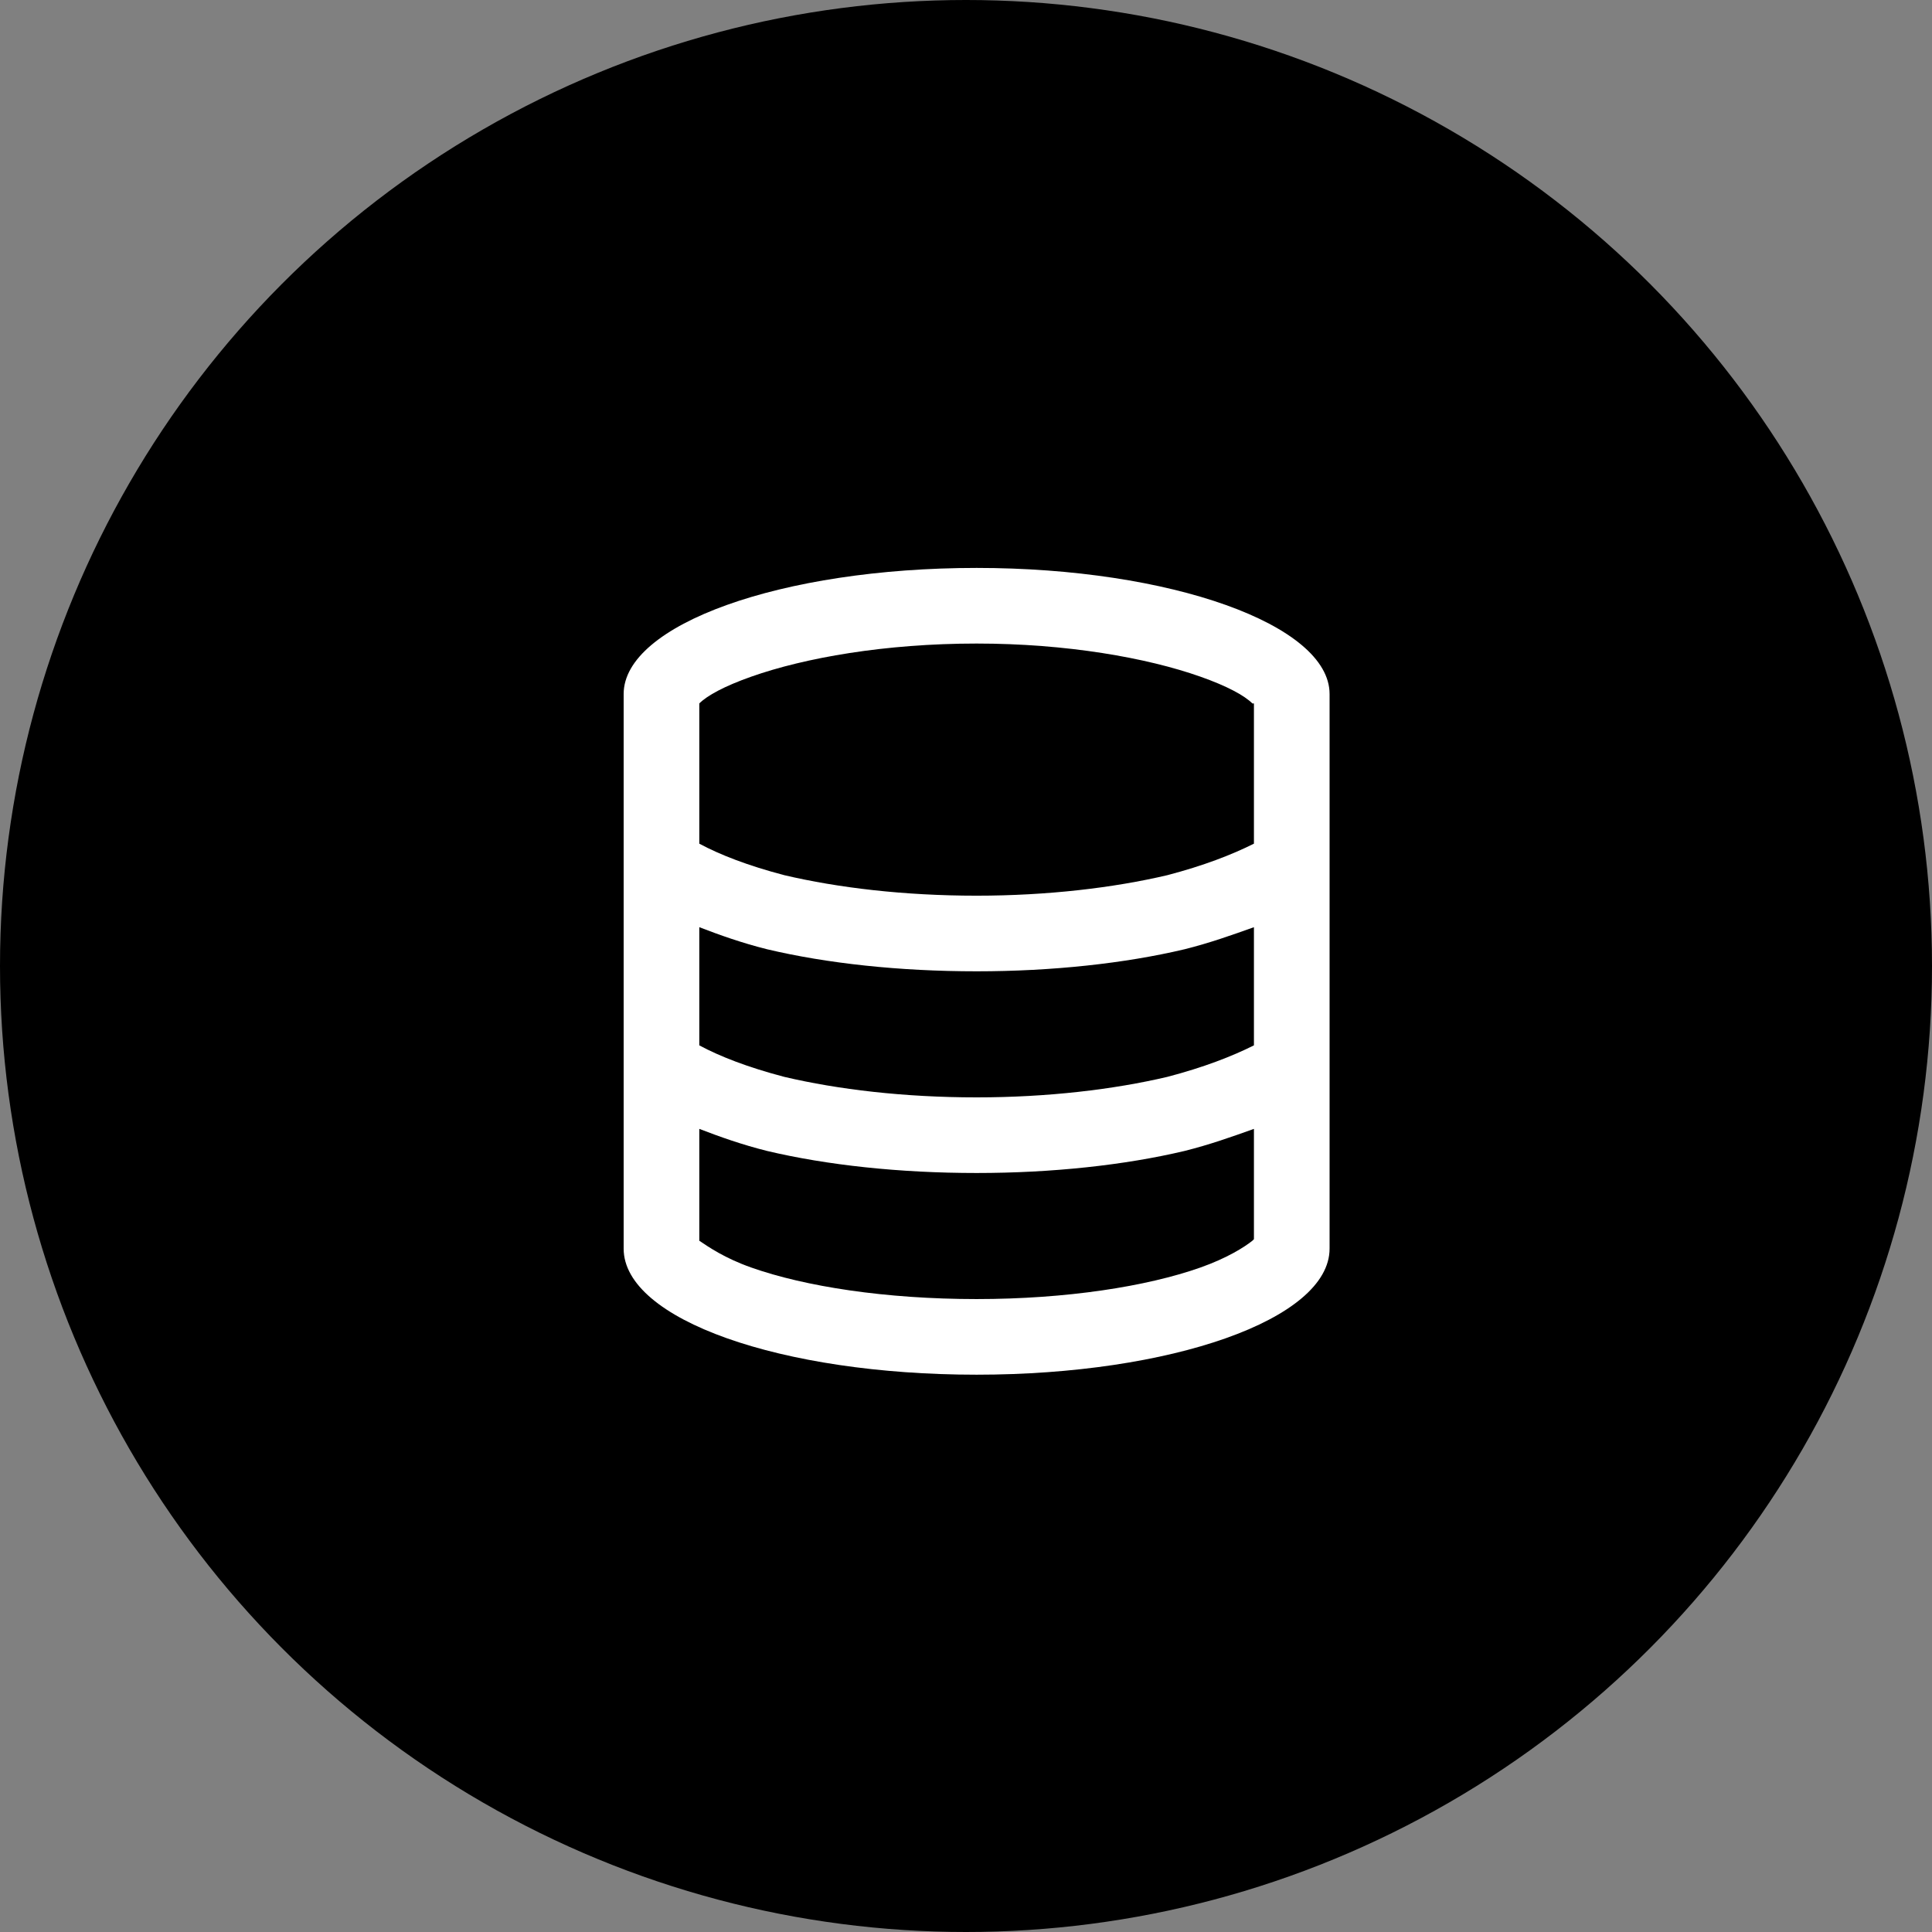
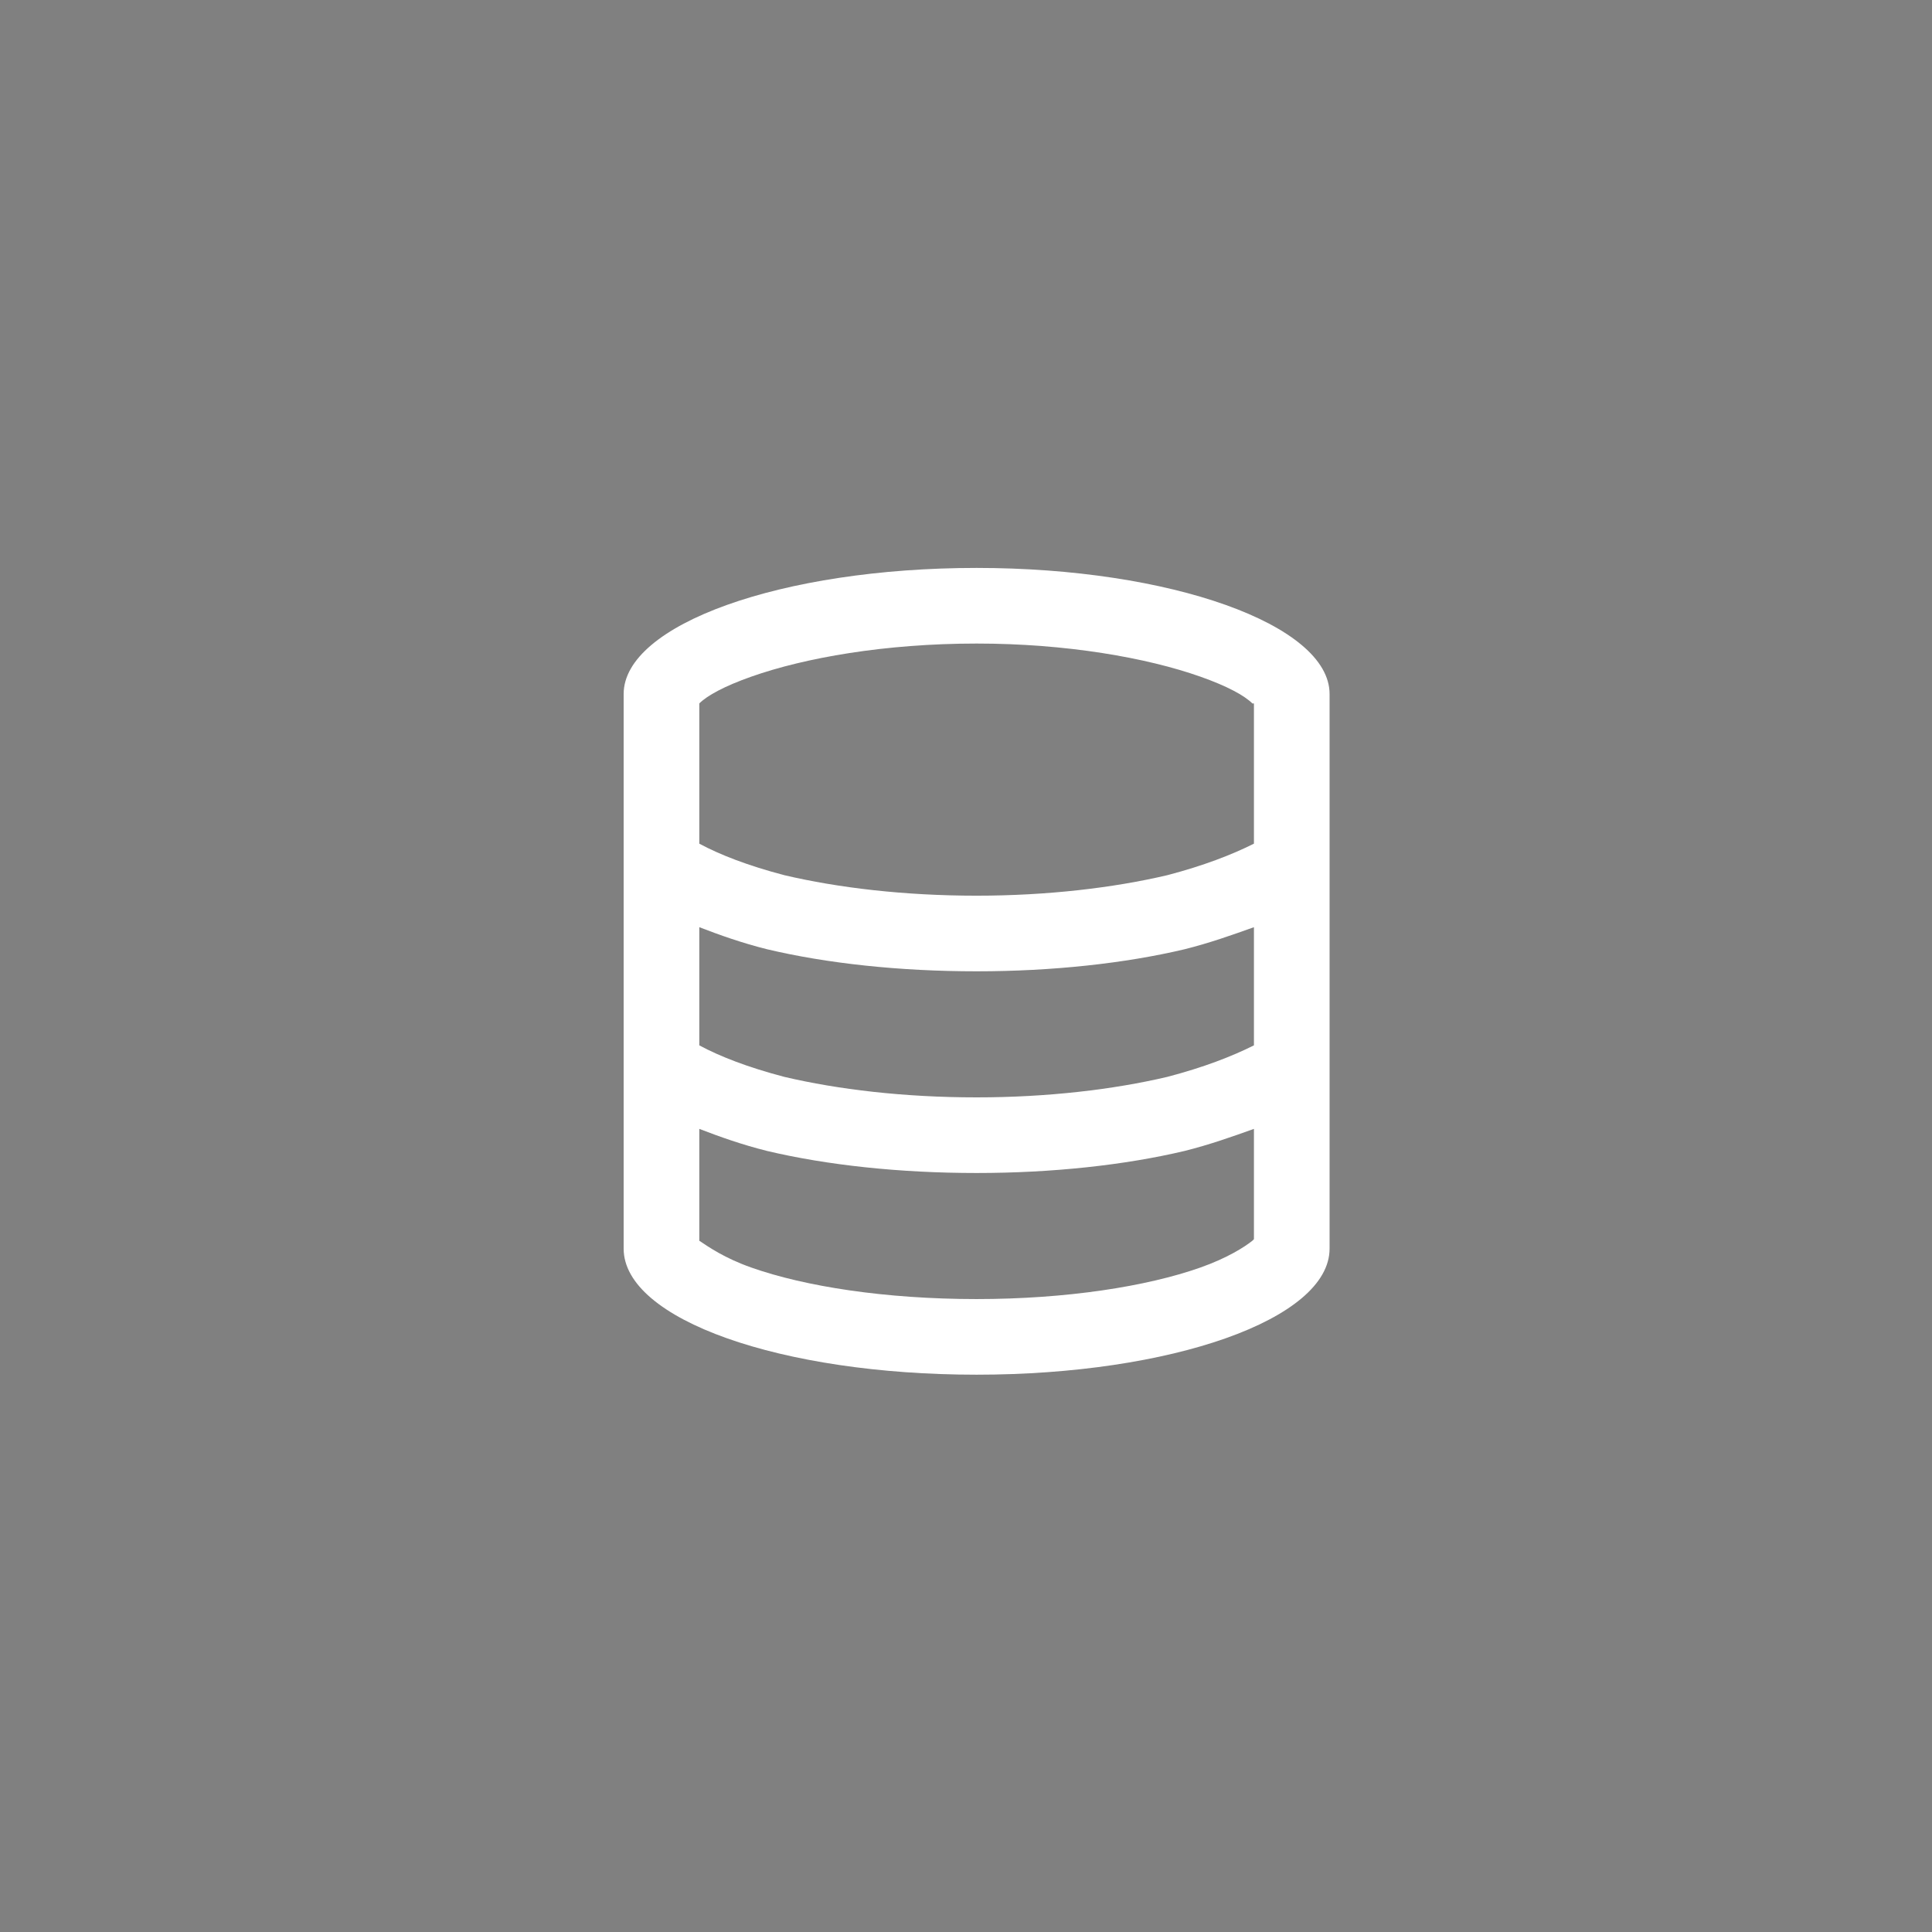
<svg xmlns="http://www.w3.org/2000/svg" fill="none" height="91" viewBox="0 0 91 91" width="91">
  <rect x="0" y="0" width="91" height="91" fill="#808080" stroke="none" />
-   <circle cx="45.5" cy="45.5" fill="black" r="45.5" />
  <path d="M59.062 33.133H58.988C58.617 32.762 57.801 32.316 56.539 31.871C54.016 30.98 50.23 30.312 46 30.312C41.695 30.312 37.91 30.98 35.387 31.871C34.125 32.316 33.309 32.762 32.938 33.133V39.738C33.902 40.258 35.238 40.777 36.945 41.223C39.469 41.816 42.586 42.188 46 42.188C49.34 42.188 52.457 41.816 54.98 41.223C56.688 40.777 58.023 40.258 59.062 39.738V33.133ZM59.062 43.672C58.023 44.043 56.984 44.414 55.797 44.711C52.977 45.379 49.562 45.75 46 45.75C42.363 45.75 38.949 45.379 36.129 44.711C34.941 44.414 33.902 44.043 32.938 43.672V49.238C33.902 49.758 35.238 50.277 36.945 50.723C39.469 51.316 42.586 51.688 46 51.688C49.34 51.688 52.457 51.316 54.98 50.723C56.688 50.277 58.023 49.758 59.062 49.238V43.672ZM32.938 58.367V58.441C33.383 58.738 34.125 59.258 35.387 59.703C37.91 60.594 41.695 61.188 46 61.188C50.23 61.188 54.016 60.594 56.539 59.703C57.801 59.258 58.617 58.738 58.988 58.441L59.062 58.367V53.172C58.023 53.543 56.984 53.914 55.797 54.211C52.977 54.879 49.562 55.25 46 55.25C42.363 55.25 38.949 54.879 36.129 54.211C34.941 53.914 33.902 53.543 32.938 53.172V58.367ZM59.211 58.219L59.137 58.293C59.211 58.219 59.211 58.219 59.211 58.219ZM32.789 58.219C32.715 58.219 32.789 58.219 32.789 58.219V58.293C32.789 58.293 32.789 58.293 32.789 58.219ZM32.789 33.355C32.715 33.281 32.789 33.281 32.789 33.281C32.789 33.355 32.789 33.355 32.789 33.355C32.789 33.355 32.789 33.355 32.715 33.355C32.715 33.355 32.715 33.355 32.789 33.355ZM59.211 33.281V33.355C59.211 33.355 59.211 33.355 59.137 33.355C59.137 33.281 59.137 33.281 59.211 33.281ZM62.625 58.812C62.625 62.152 55.129 64.75 46 64.75C36.797 64.75 29.375 62.152 29.375 58.812V32.688C29.375 29.422 36.797 26.75 46 26.75C55.129 26.75 62.625 29.422 62.625 32.688V58.812Z" fill="white" />
</svg>